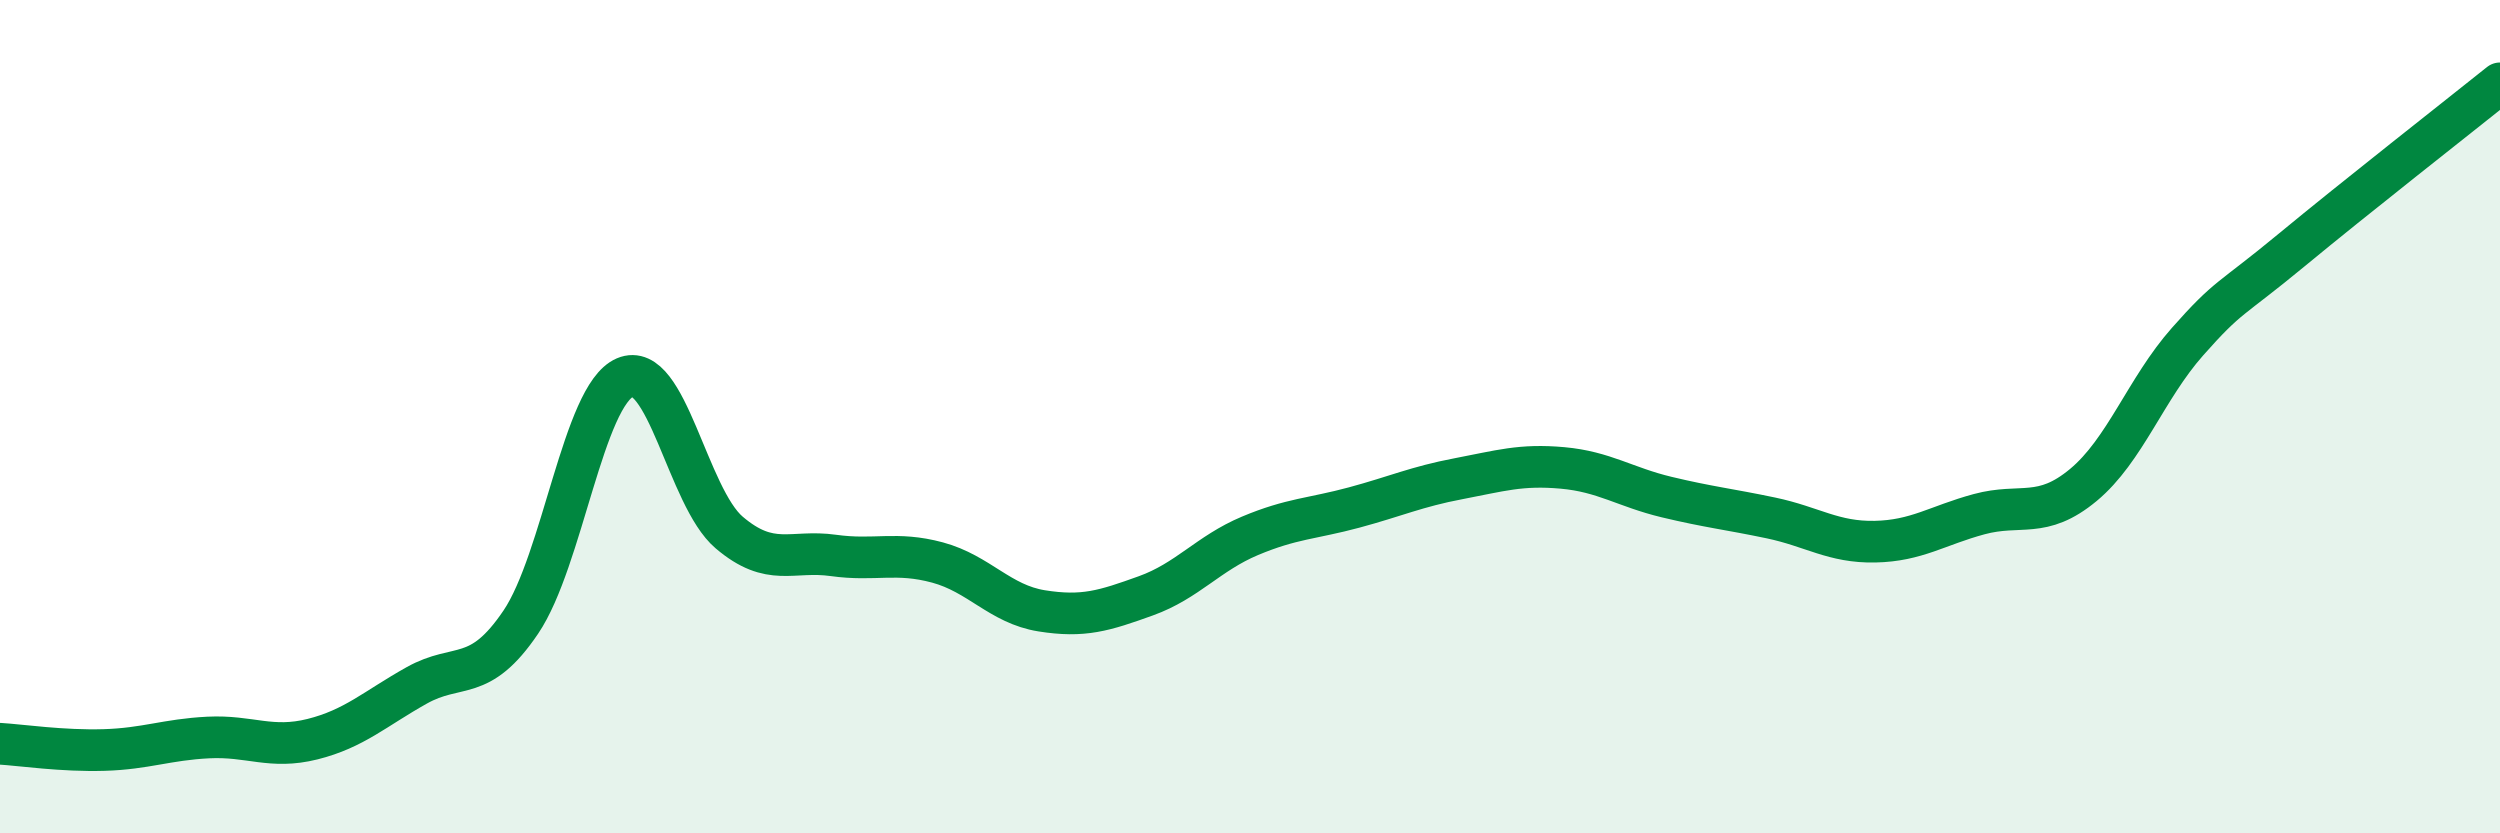
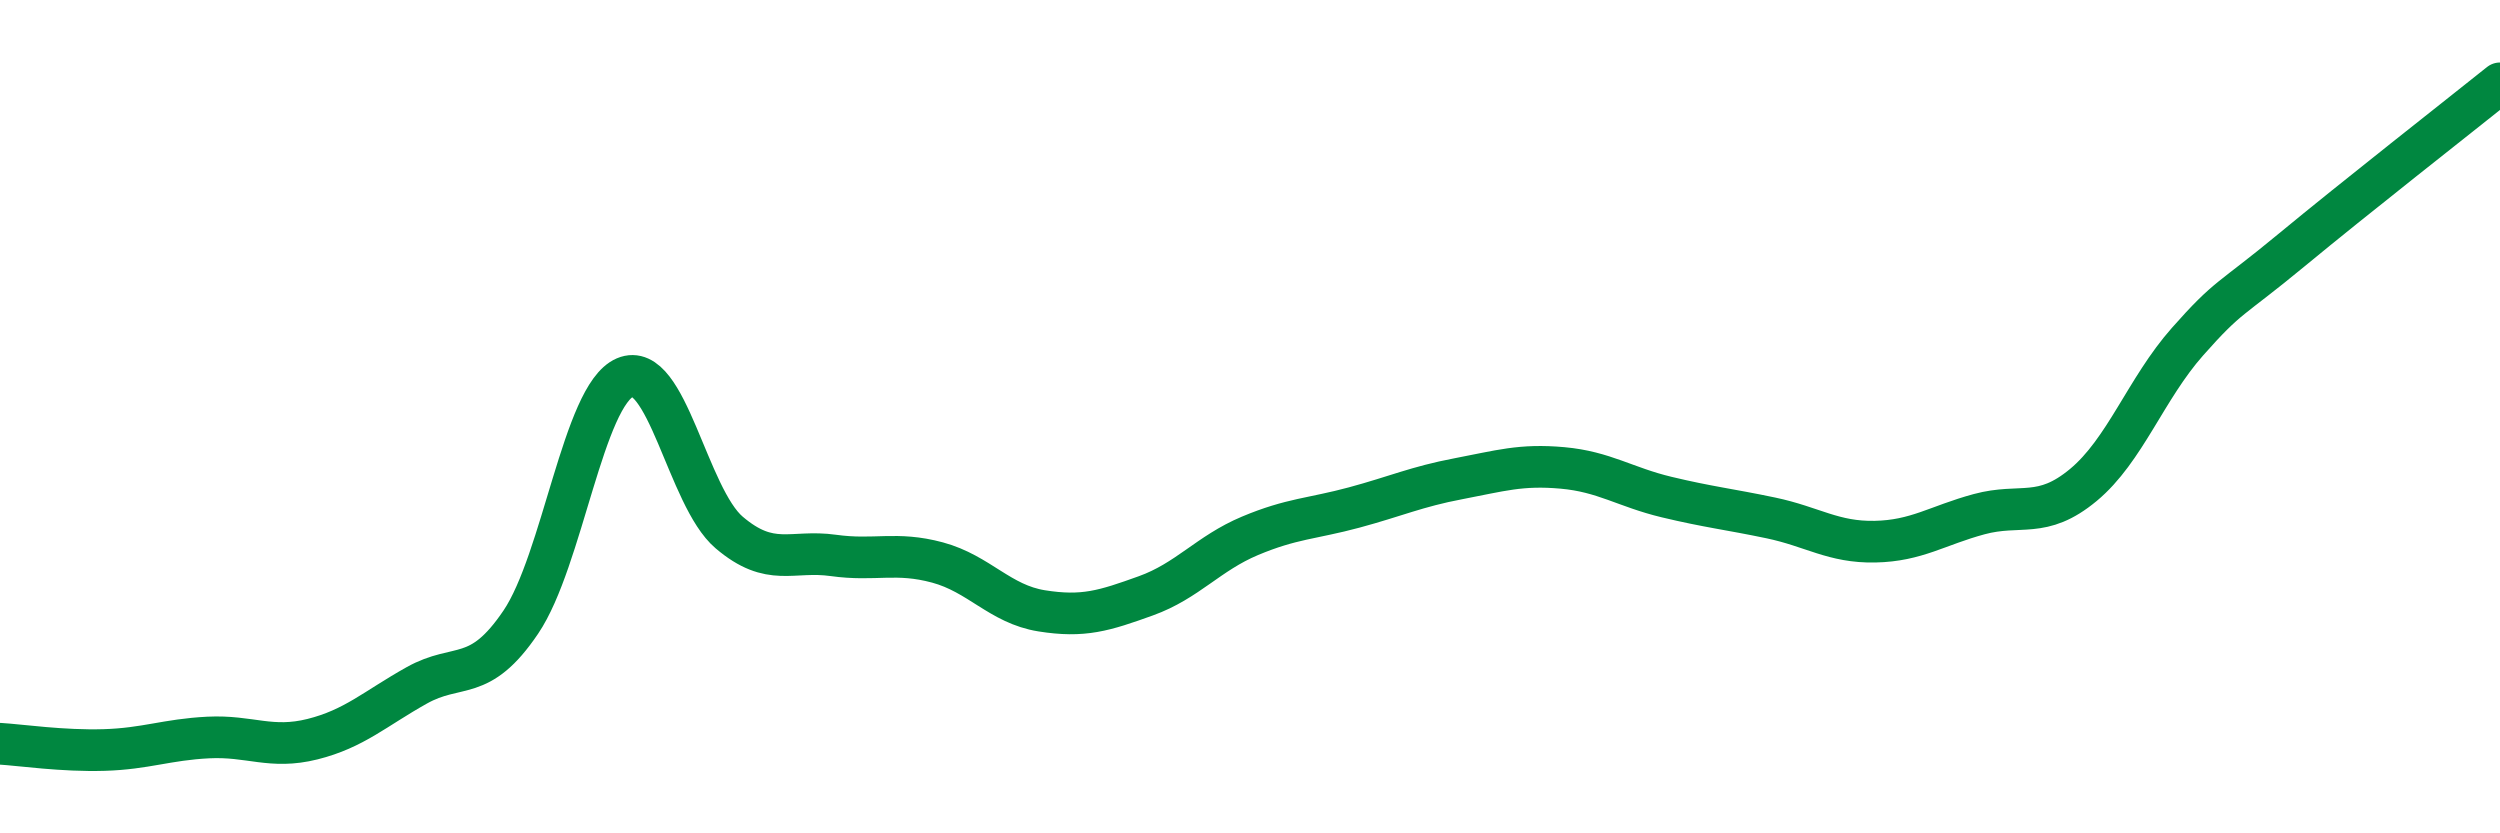
<svg xmlns="http://www.w3.org/2000/svg" width="60" height="20" viewBox="0 0 60 20">
-   <path d="M 0,17.85 C 0.5,17.88 1.5,18.03 2.5,18 C 3.5,17.97 4,17.75 5,17.7 C 6,17.65 6.5,17.99 7.5,17.74 C 8.5,17.49 9,17.01 10,16.45 C 11,15.89 11.5,16.41 12.5,14.93 C 13.5,13.45 14,9.49 15,9.06 C 16,8.63 16.5,11.93 17.5,12.78 C 18.5,13.63 19,13.19 20,13.33 C 21,13.47 21.5,13.23 22.5,13.5 C 23.5,13.77 24,14.5 25,14.66 C 26,14.82 26.5,14.66 27.5,14.3 C 28.5,13.94 29,13.28 30,12.86 C 31,12.44 31.5,12.45 32.5,12.18 C 33.5,11.91 34,11.68 35,11.49 C 36,11.3 36.5,11.14 37.5,11.23 C 38.5,11.32 39,11.69 40,11.93 C 41,12.17 41.5,12.22 42.5,12.43 C 43.5,12.64 44,13.02 45,13 C 46,12.98 46.5,12.61 47.5,12.34 C 48.5,12.07 49,12.47 50,11.64 C 51,10.81 51.5,9.33 52.5,8.2 C 53.5,7.07 53.5,7.24 55,6 C 56.5,4.76 59,2.8 60,2L60 20L0 20Z" fill="#008740" opacity="0.1" stroke-linecap="round" stroke-linejoin="round" />
  <path d="M 0,17.85 C 0.5,17.88 1.5,18.03 2.5,18 C 3.5,17.97 4,17.75 5,17.7 C 6,17.65 6.5,17.99 7.5,17.74 C 8.5,17.49 9,17.01 10,16.45 C 11,15.89 11.5,16.41 12.5,14.93 C 13.5,13.45 14,9.49 15,9.06 C 16,8.63 16.5,11.93 17.5,12.78 C 18.5,13.63 19,13.19 20,13.33 C 21,13.47 21.5,13.23 22.5,13.5 C 23.5,13.77 24,14.5 25,14.66 C 26,14.82 26.5,14.66 27.5,14.3 C 28.5,13.94 29,13.28 30,12.86 C 31,12.44 31.5,12.45 32.5,12.18 C 33.5,11.91 34,11.68 35,11.49 C 36,11.3 36.5,11.14 37.5,11.23 C 38.5,11.32 39,11.69 40,11.93 C 41,12.17 41.5,12.22 42.5,12.43 C 43.5,12.64 44,13.02 45,13 C 46,12.98 46.5,12.61 47.5,12.34 C 48.5,12.07 49,12.47 50,11.64 C 51,10.81 51.5,9.33 52.5,8.2 C 53.5,7.07 53.5,7.24 55,6 C 56.5,4.76 59,2.8 60,2" stroke="#008740" stroke-width="1" fill="none" stroke-linecap="round" stroke-linejoin="round" />
</svg>